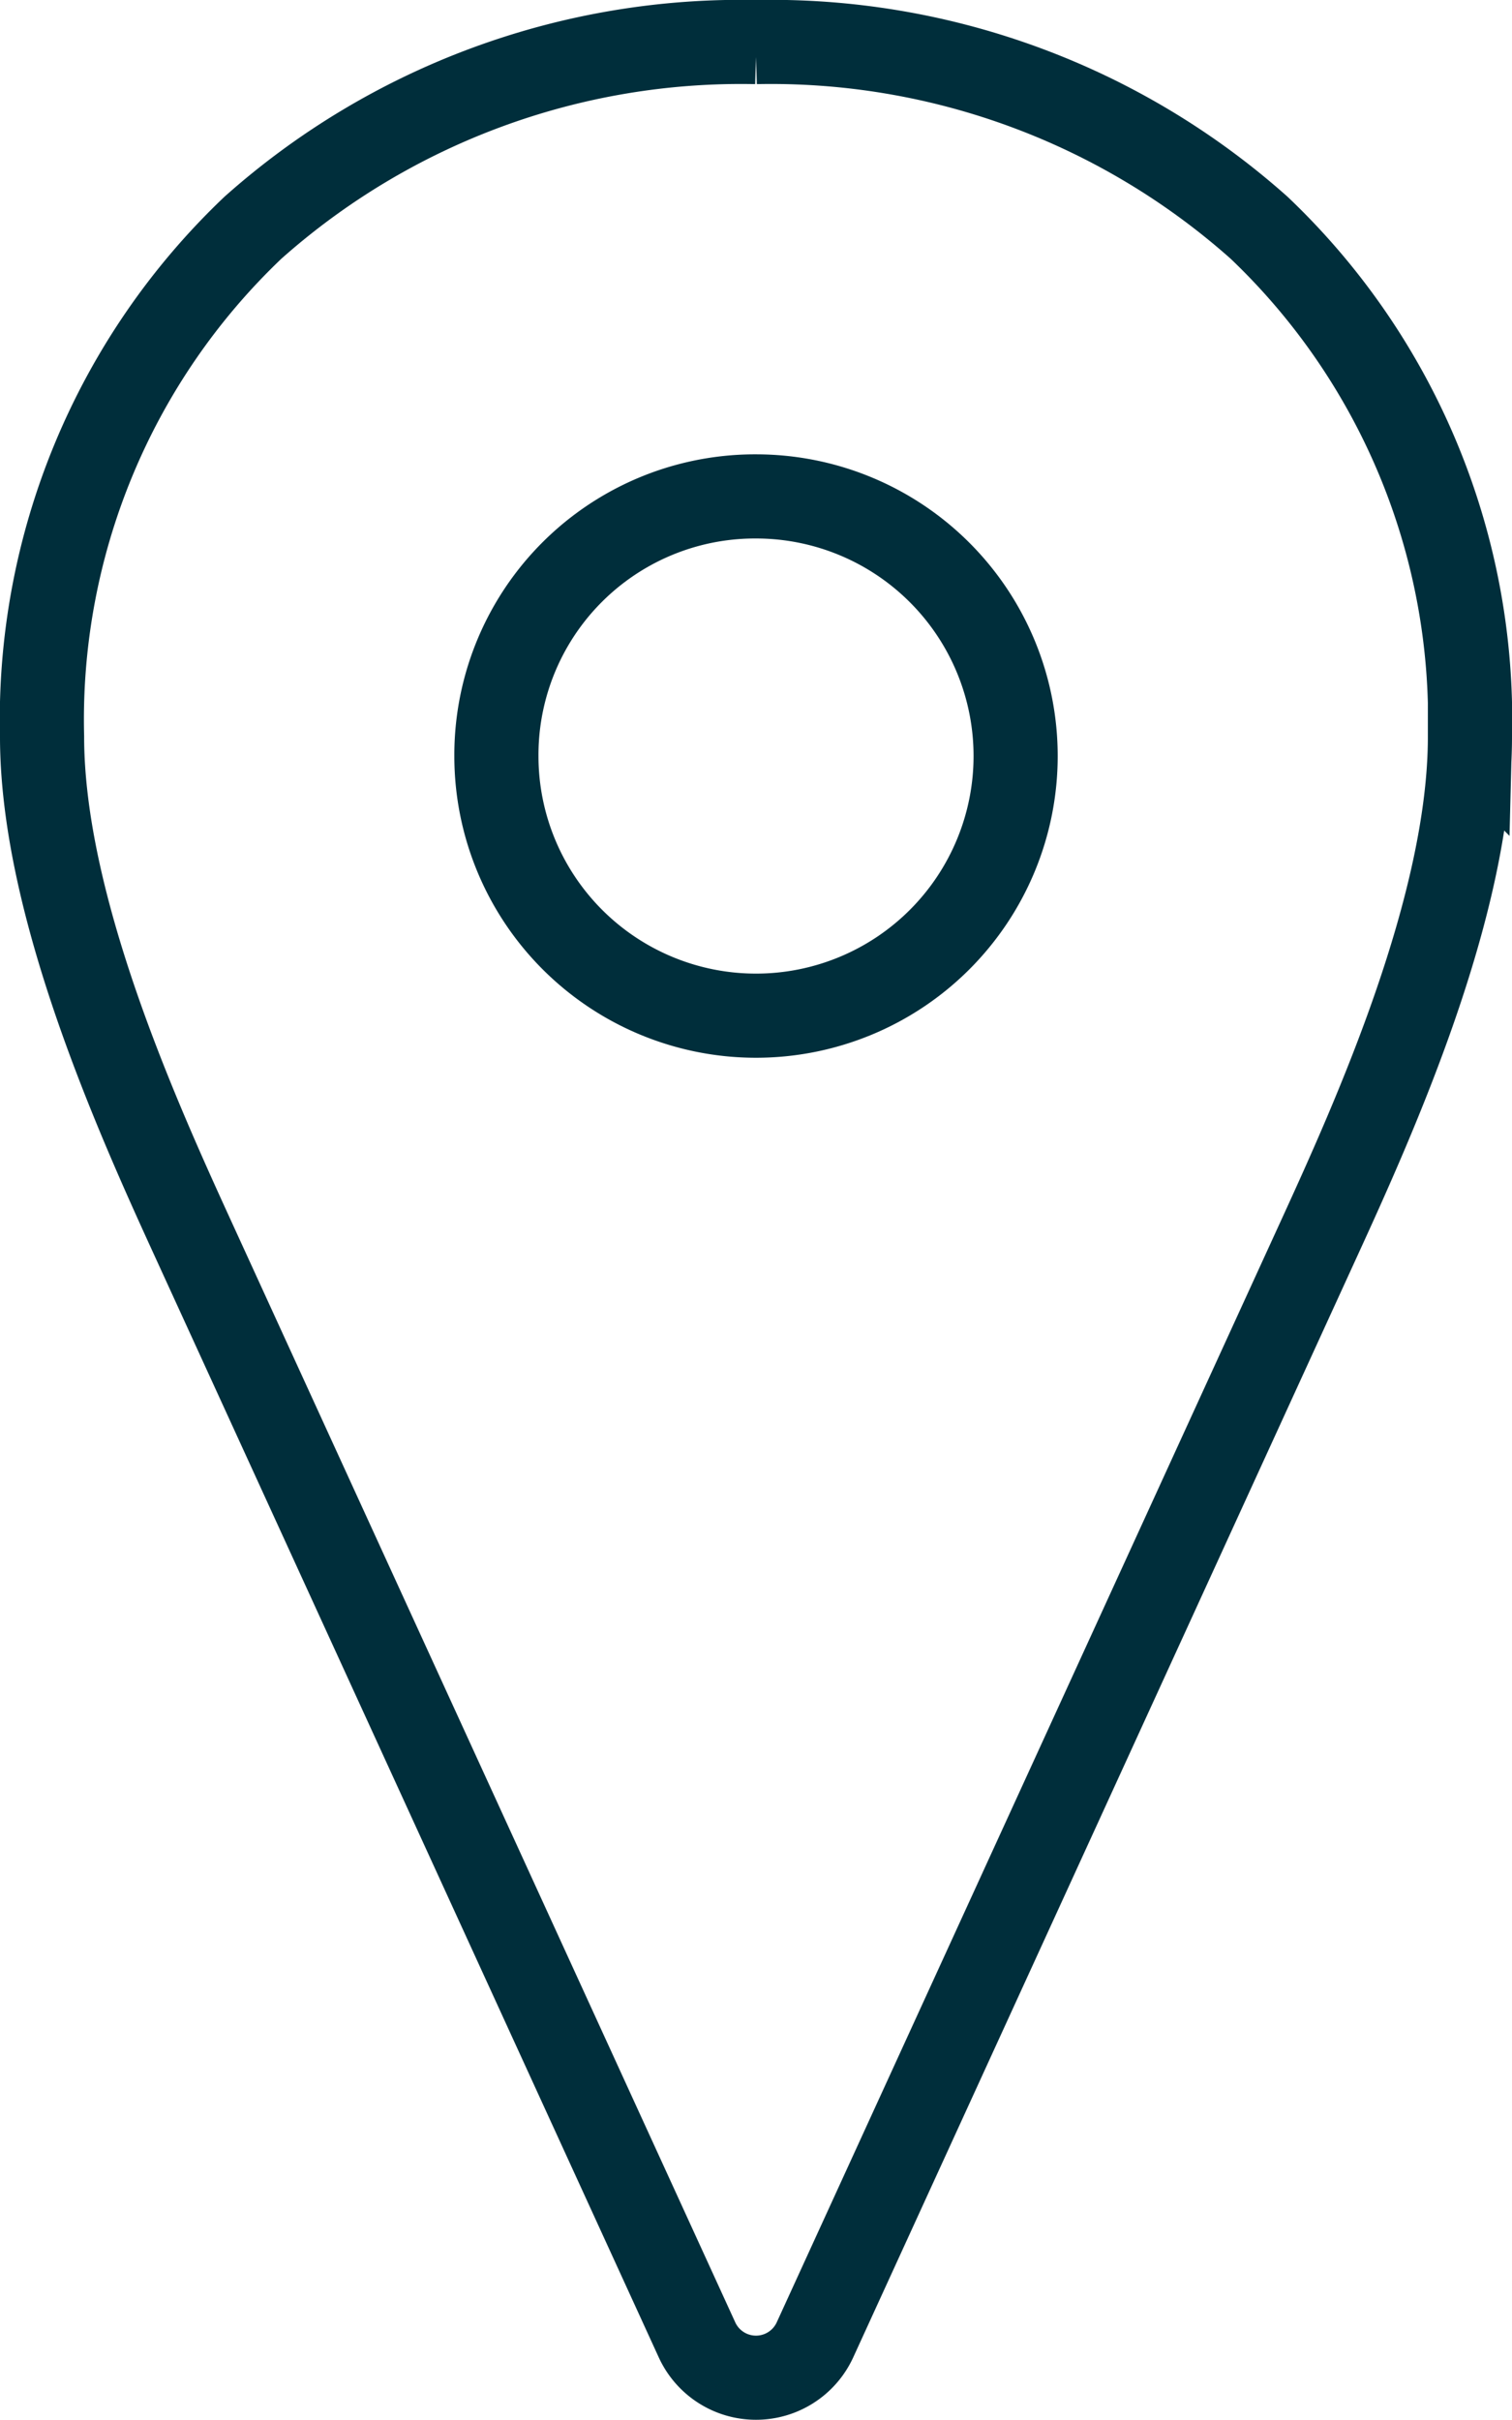
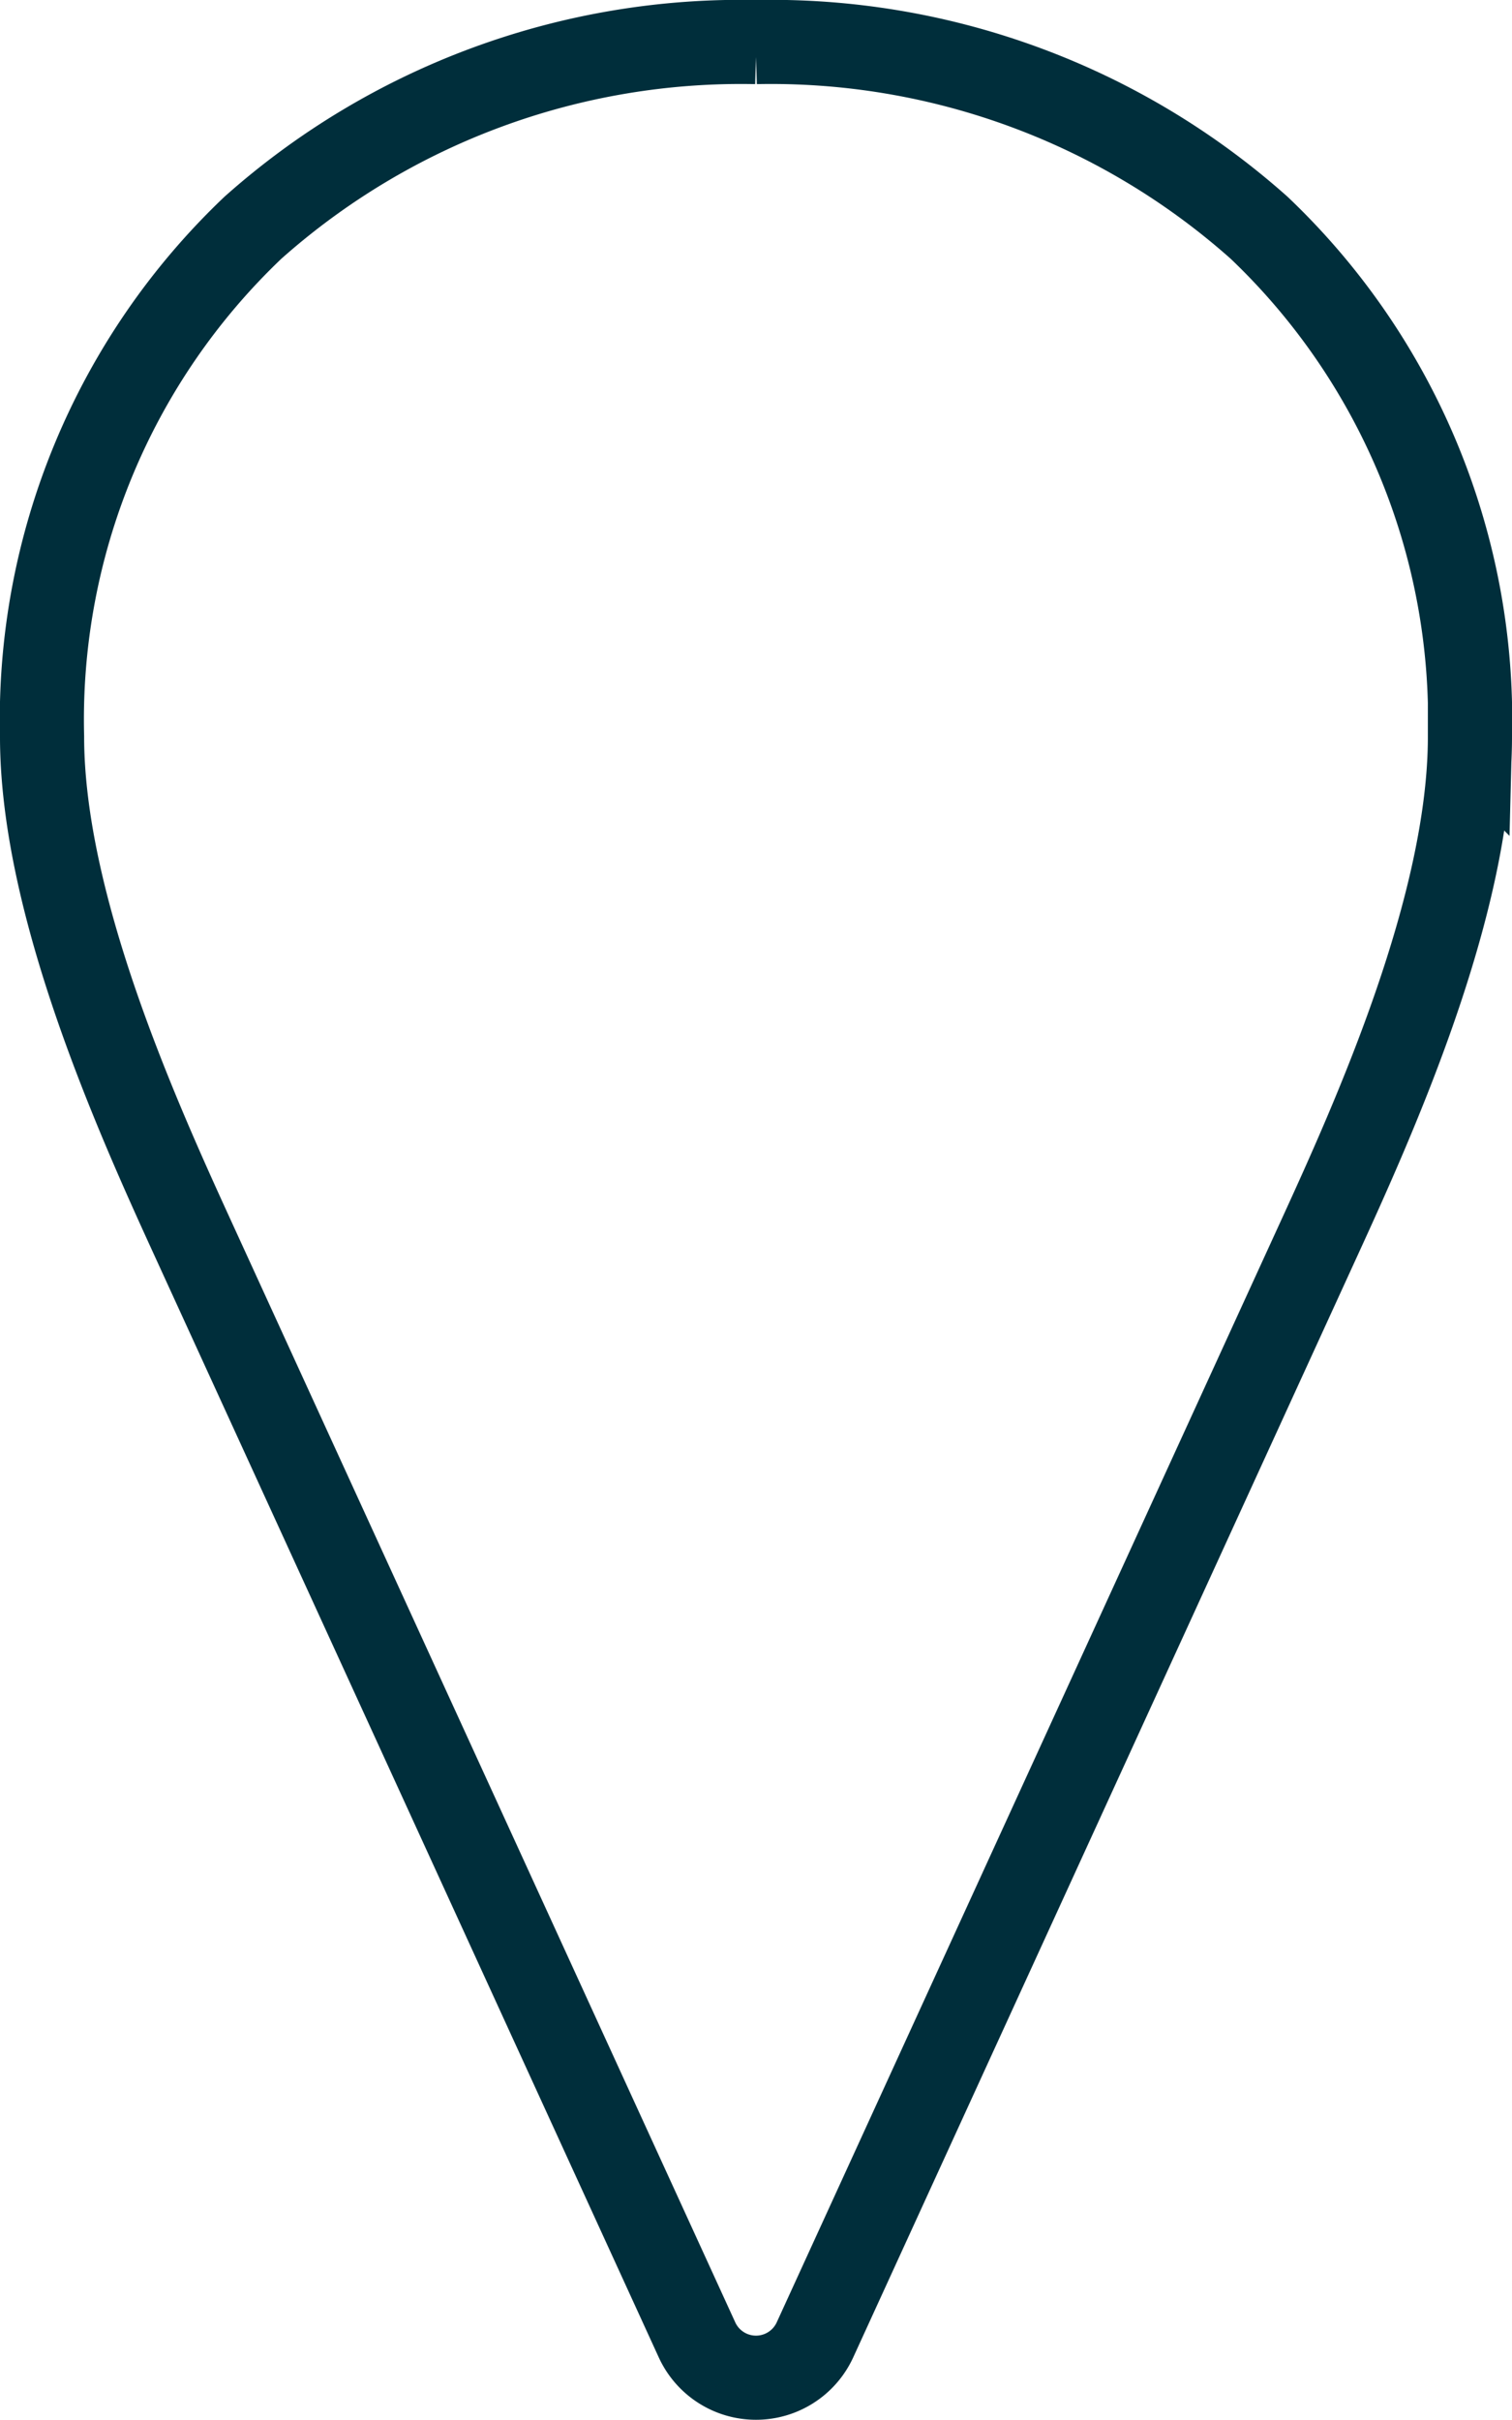
<svg xmlns="http://www.w3.org/2000/svg" width="53.913" height="86.275" viewBox="0 0 53.913 86.275">
  <g id="location" transform="translate(-448.184 -2741.03)">
    <path id="Trazado_299" data-name="Trazado 299" d="M25.987.53A26.166,26.166,0,0,0,8.051,7.147,24.2,24.2,0,0,0,.53,25.3c0,6.025,3.408,13.579,5.351,17.827L23.889,82.469h0a2.314,2.314,0,0,0,4.194,0L46.091,43.127c1.945-4.249,5.352-11.8,5.352-17.827A24.2,24.2,0,0,0,43.922,7.147,26.165,26.165,0,0,0,25.986.53Z" transform="translate(449.154 2742)" fill="none" stroke="#002e3b" stroke-miterlimit="10" stroke-width="3" />
-     <path id="Trazado_300" data-name="Trazado 300" d="M51.308,42.051a9.257,9.257,0,1,1-9.257,9.257A9.222,9.222,0,0,1,51.308,42.051Z" transform="translate(423.833 2716.678)" fill="none" stroke="#002e3b" stroke-miterlimit="10" stroke-width="3" />
  </g>
</svg>